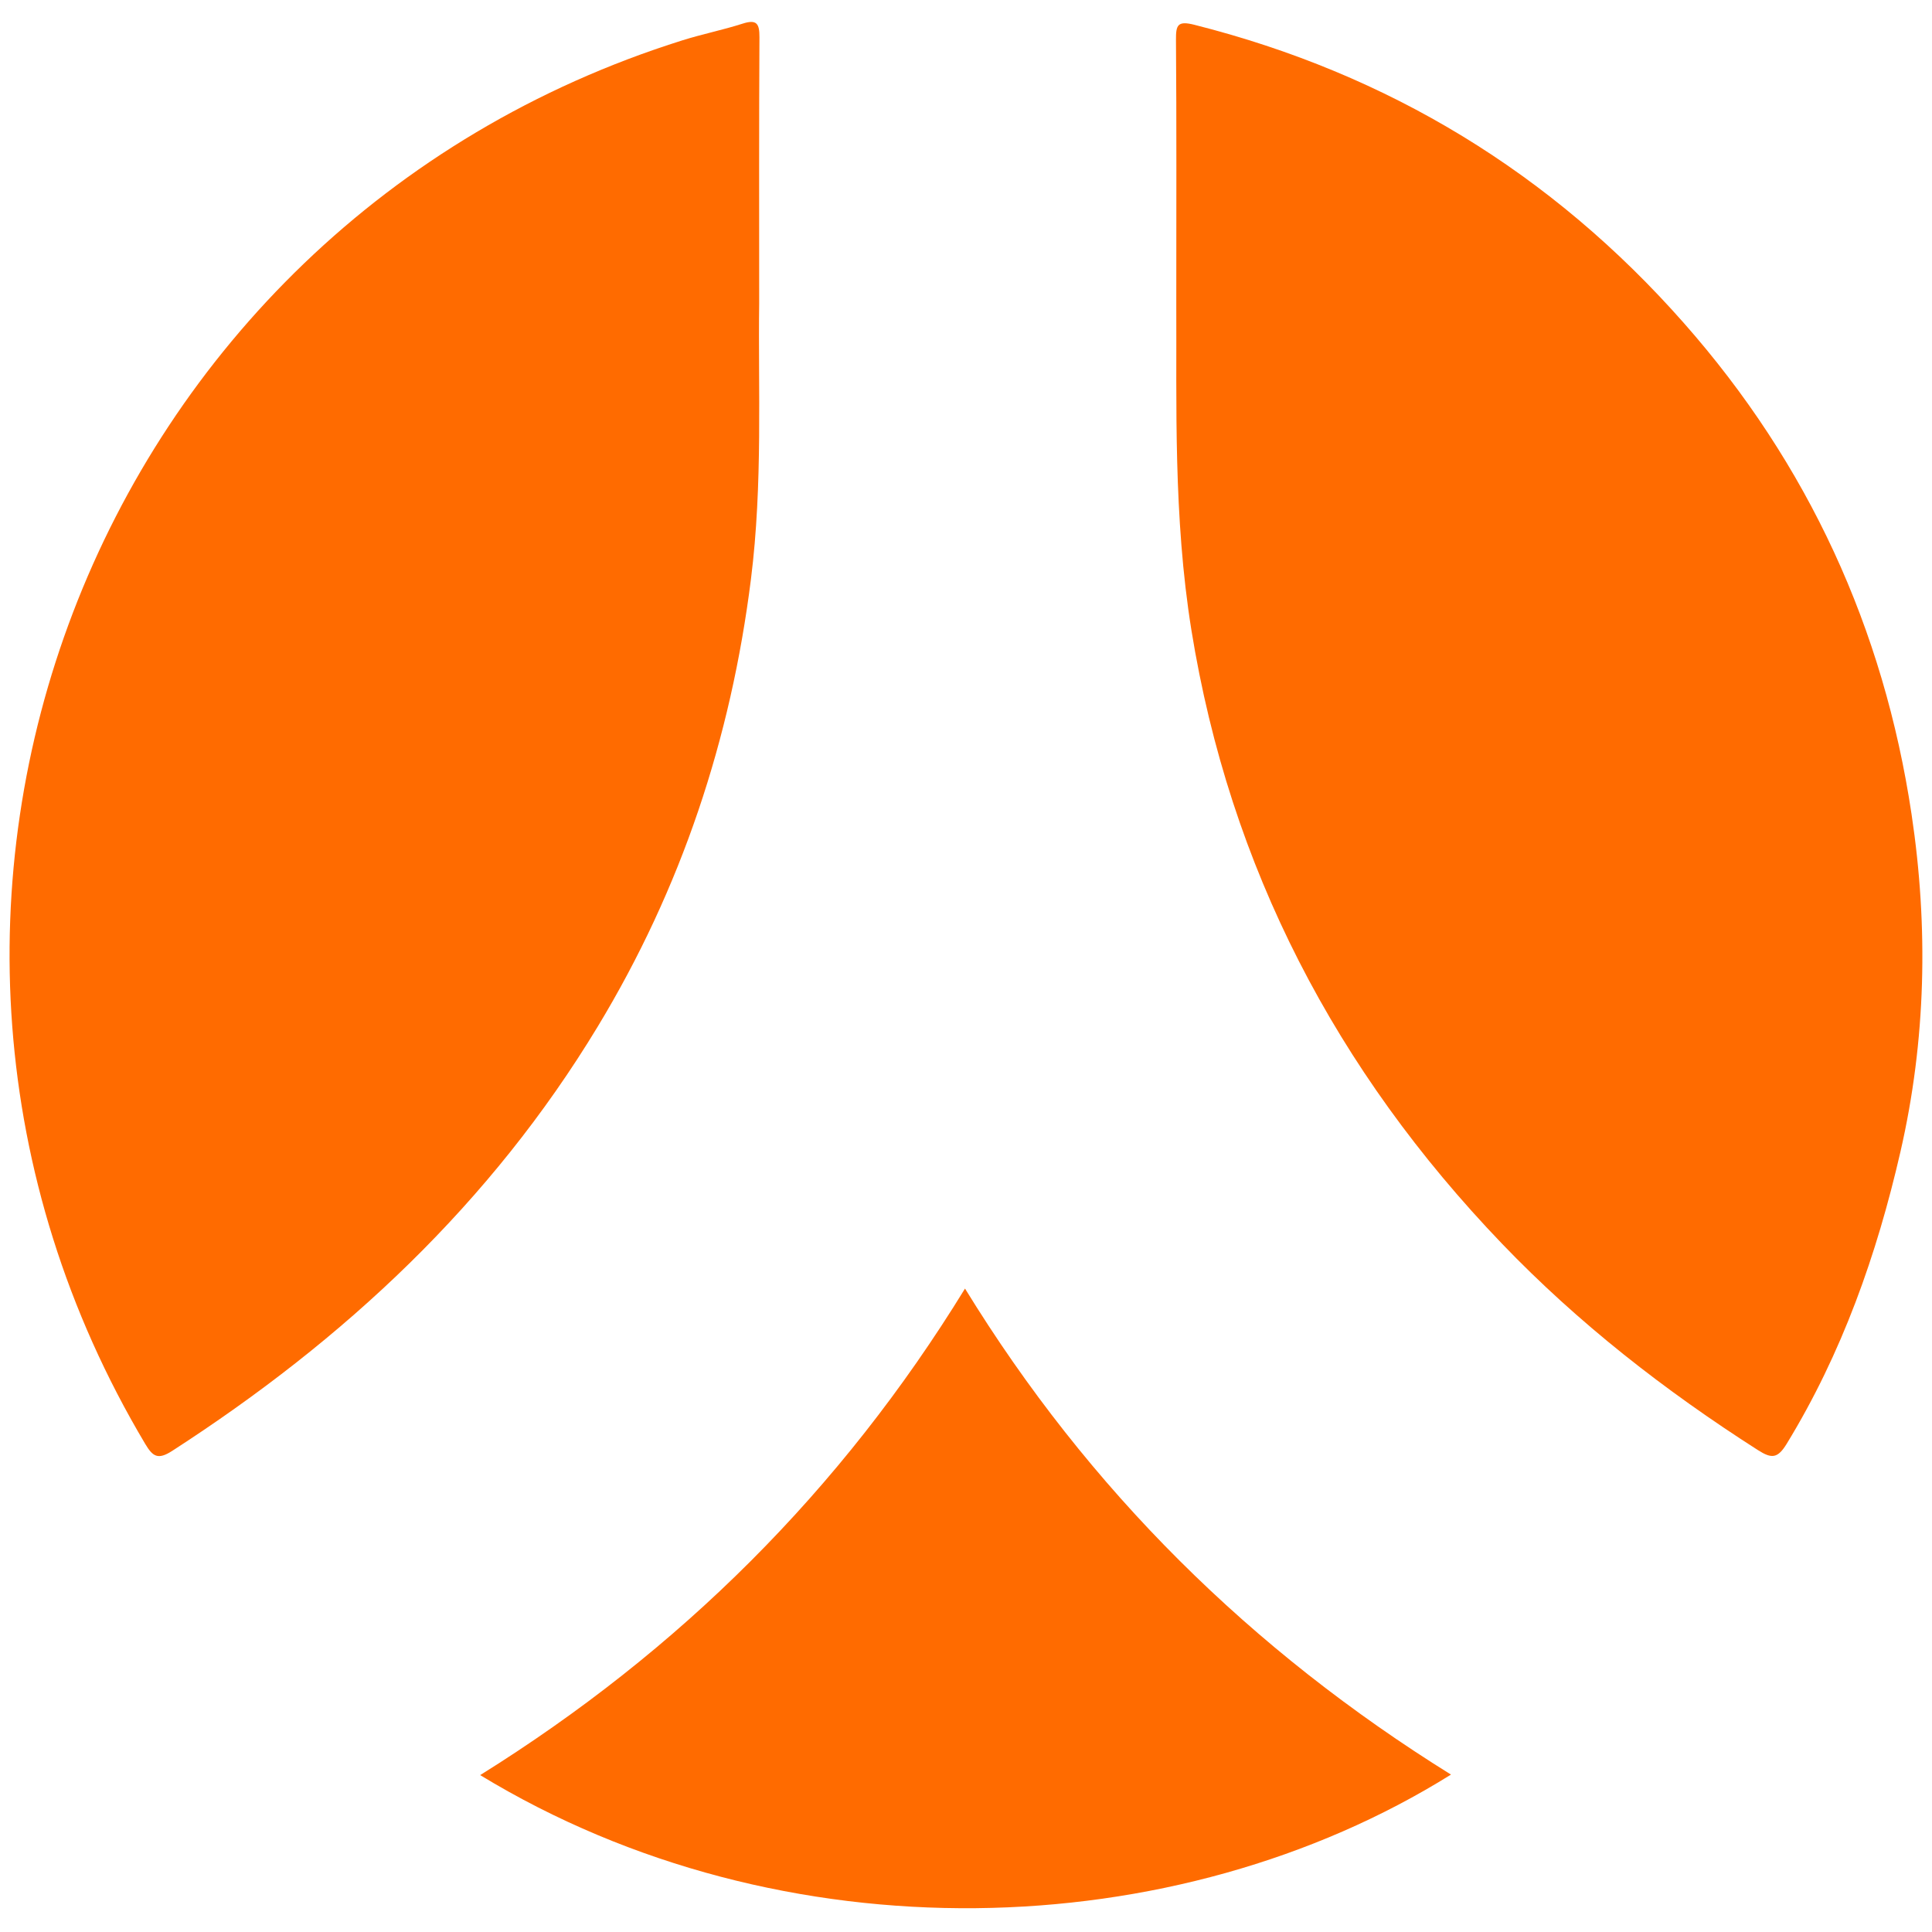
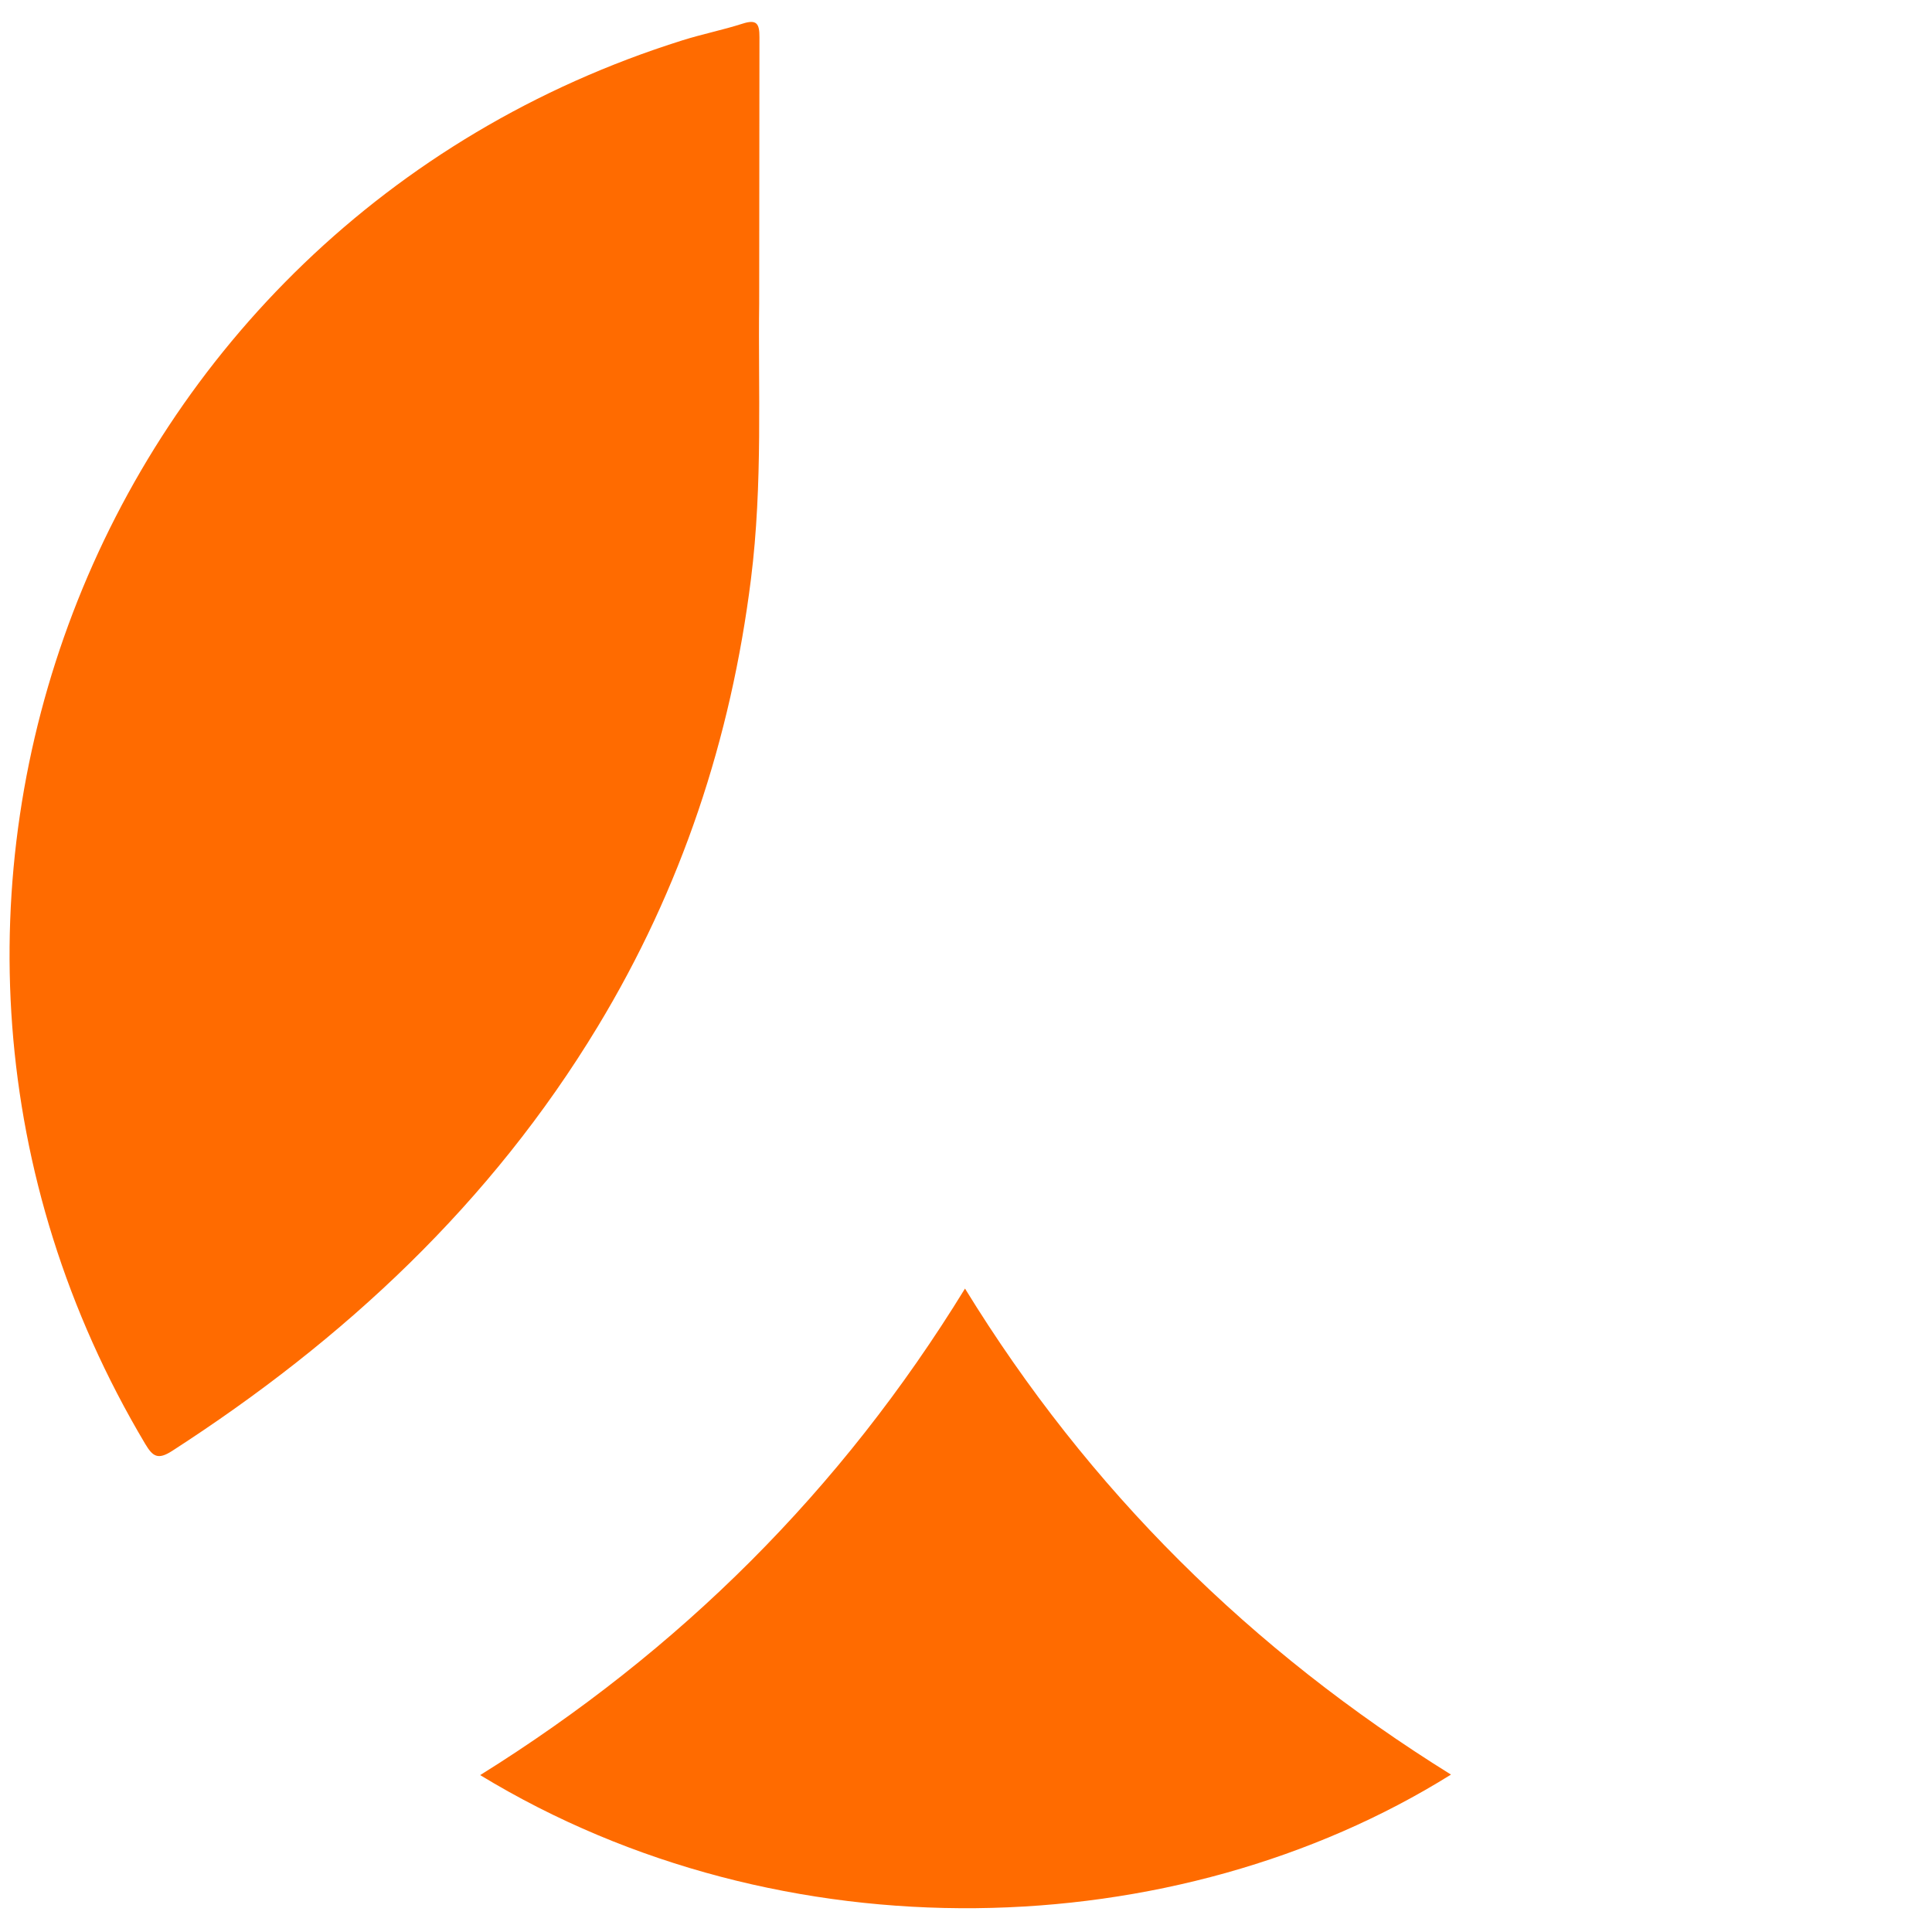
<svg xmlns="http://www.w3.org/2000/svg" width="101" height="101" viewBox="0 0 101 101" fill="none">
  <g clip-path="url(#clip0_3736_27051)">
-     <path d="M39.688 15.865C39.627 20.275 39.885 25.286 39.258 30.274C38.21 38.628 35.626 46.429 31.253 53.659C25.659 62.908 18.004 70.037 9.001 75.849C8.258 76.328 7.99 76.152 7.591 75.483C-8.972 47.672 4.735 11.831 35.67 2.11C36.71 1.783 37.785 1.568 38.822 1.236C39.558 0.999 39.706 1.233 39.702 1.946C39.676 6.387 39.688 10.829 39.688 15.865Z" fill="#FF6B00" />
-     <path d="M61.493 15.916C61.493 10.764 61.511 6.427 61.477 2.089C61.471 1.304 61.563 1.074 62.443 1.297C72.586 3.86 81.122 9.055 88.03 16.89C94.529 24.259 98.476 32.853 99.931 42.564C100.818 48.474 100.689 54.388 99.349 60.217C98.117 65.581 96.3 70.739 93.405 75.476C92.933 76.246 92.624 76.269 91.902 75.809C87.038 72.702 82.501 69.167 78.516 65.012C69.858 55.987 64.29 45.365 62.282 32.932C61.33 27.007 61.519 21.056 61.493 15.916Z" fill="#FF6B00" />
+     <path d="M39.688 15.865C39.627 20.275 39.885 25.286 39.258 30.274C38.21 38.628 35.626 46.429 31.253 53.659C25.659 62.908 18.004 70.037 9.001 75.849C8.258 76.328 7.99 76.152 7.591 75.483C-8.972 47.672 4.735 11.831 35.67 2.11C36.71 1.783 37.785 1.568 38.822 1.236C39.558 0.999 39.706 1.233 39.702 1.946Z" fill="#FF6B00" />
    <path d="M75.853 92.771C61.486 101.739 40.918 102.417 25.102 92.798C35.516 86.305 43.965 77.925 50.448 67.363C56.917 77.902 65.418 86.282 75.853 92.771Z" fill="#FF6B00" />
  </g>
  <defs>
    <clipPath id="clip0_3736_27051">
      <rect width="100" height="100" fill="white" transform="translate(0.5 0.452)" />
    </clipPath>
  </defs>
</svg>